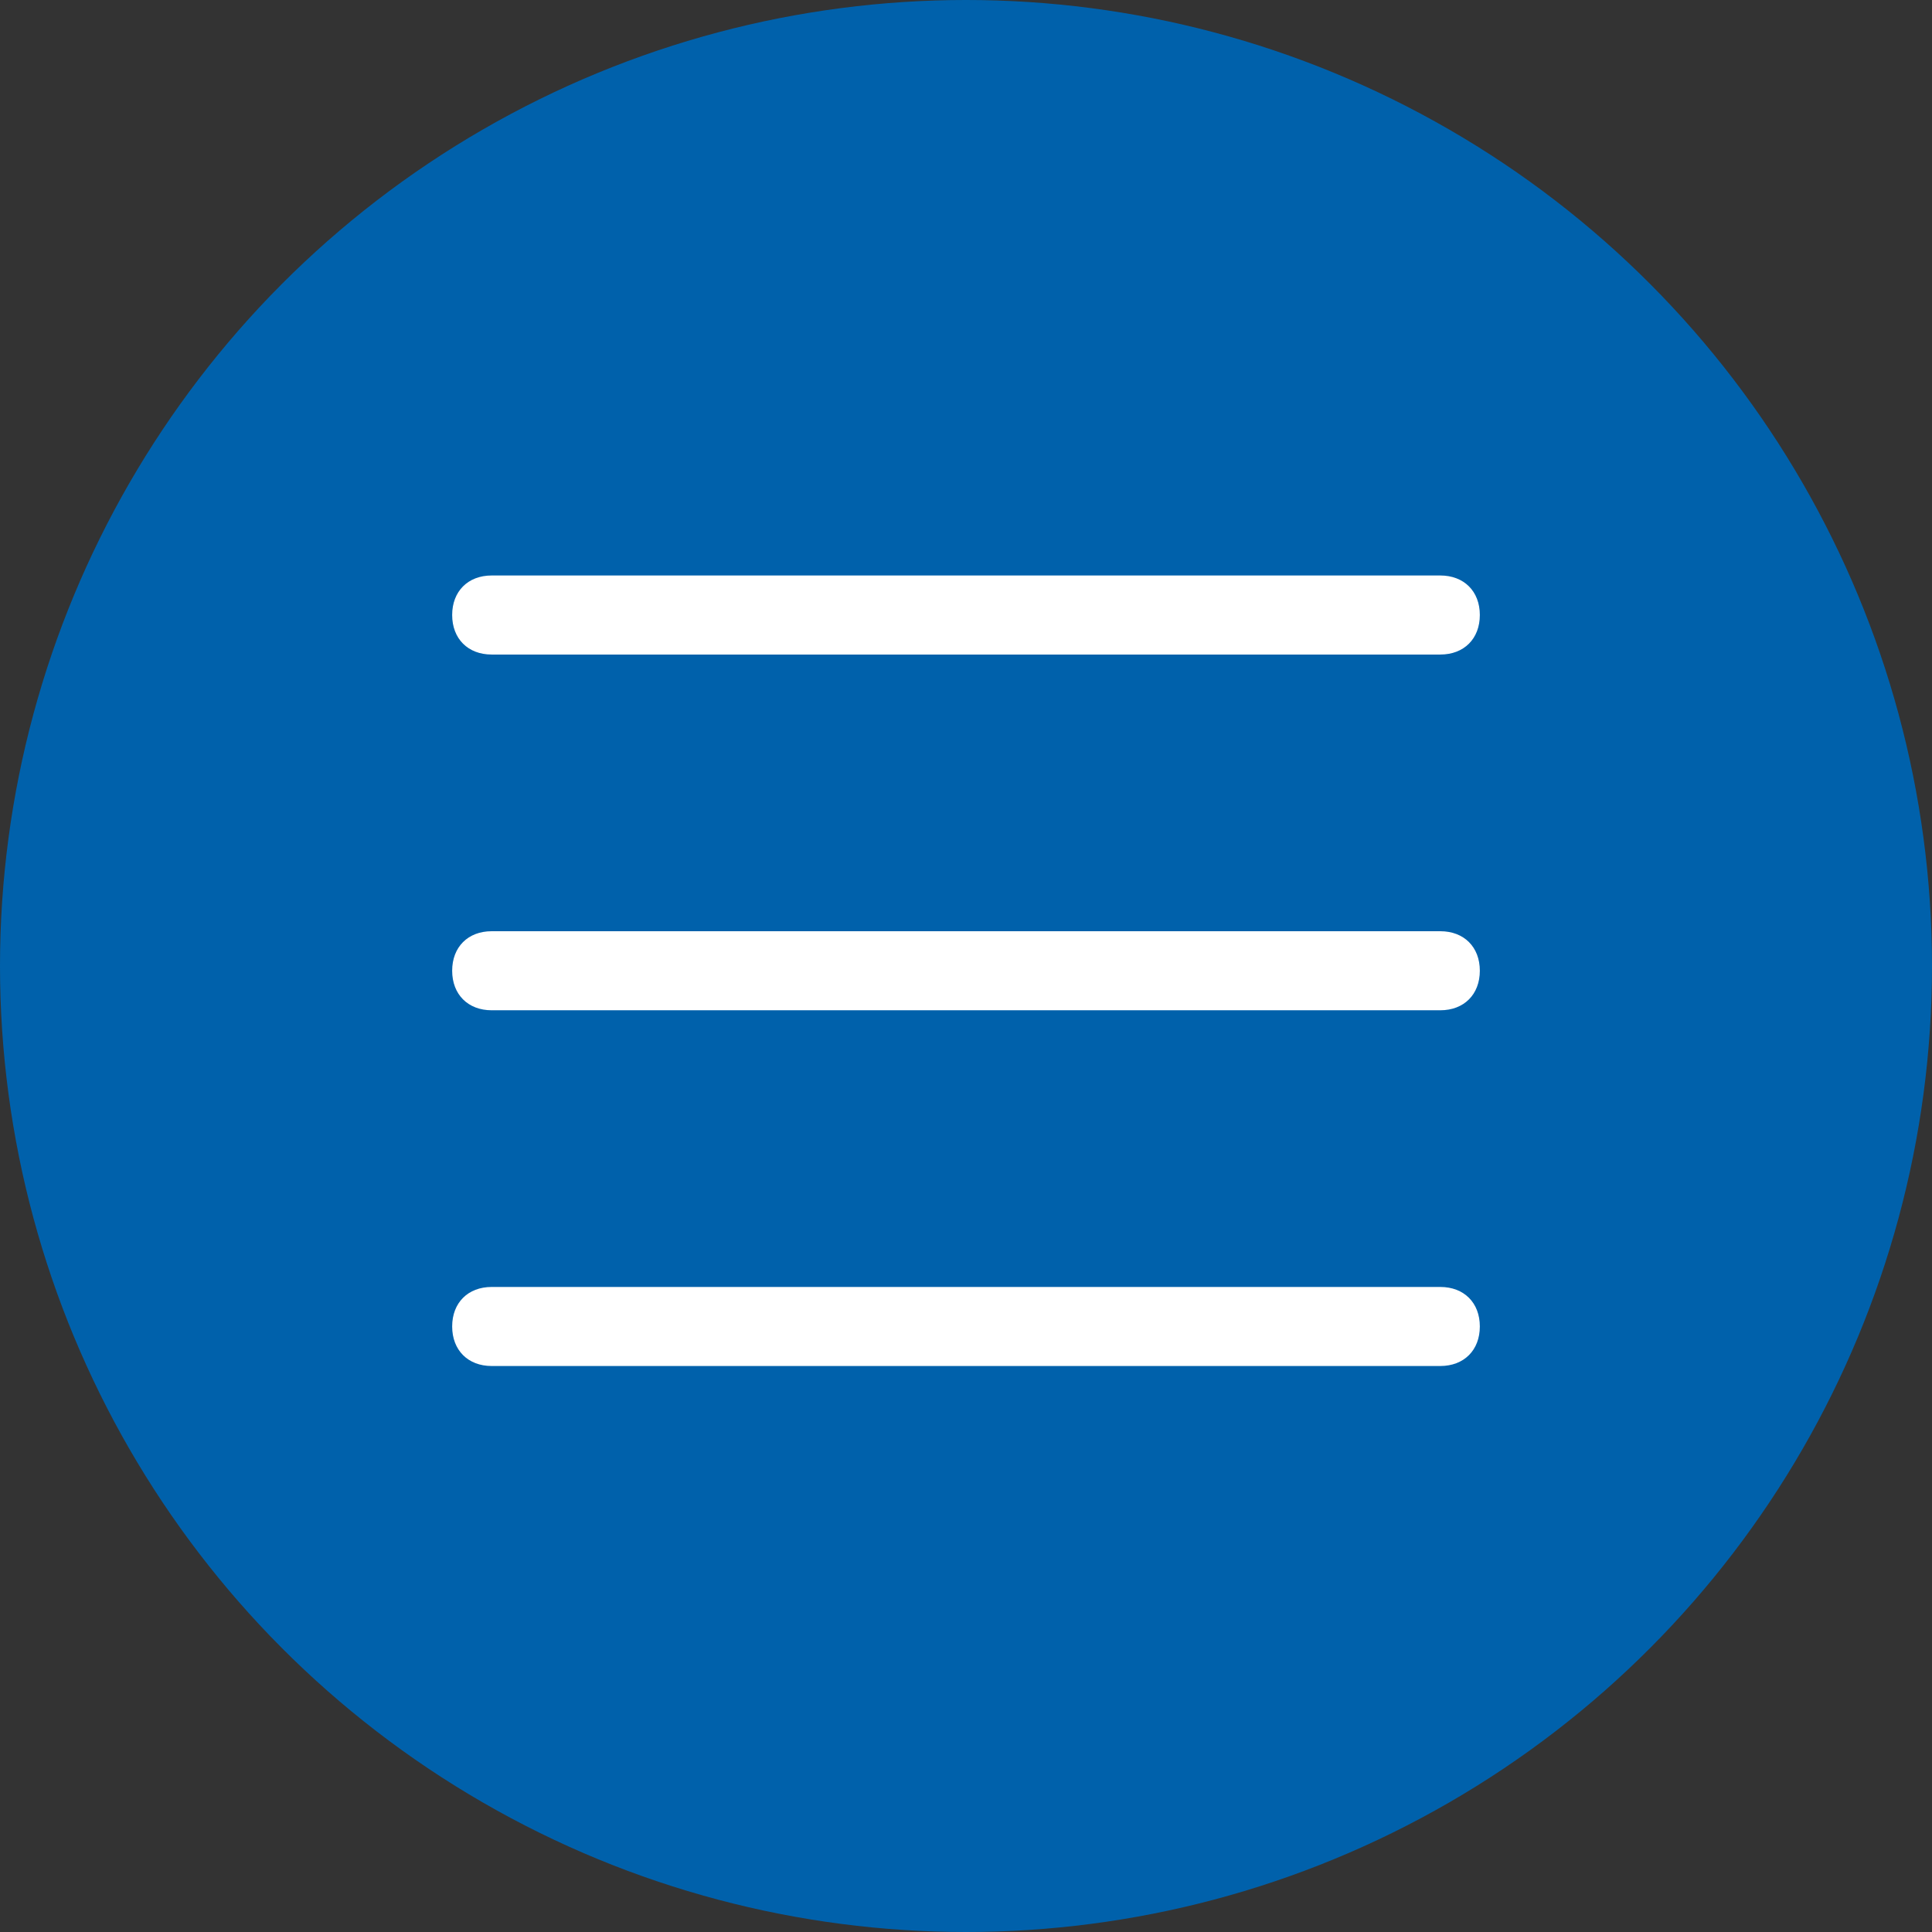
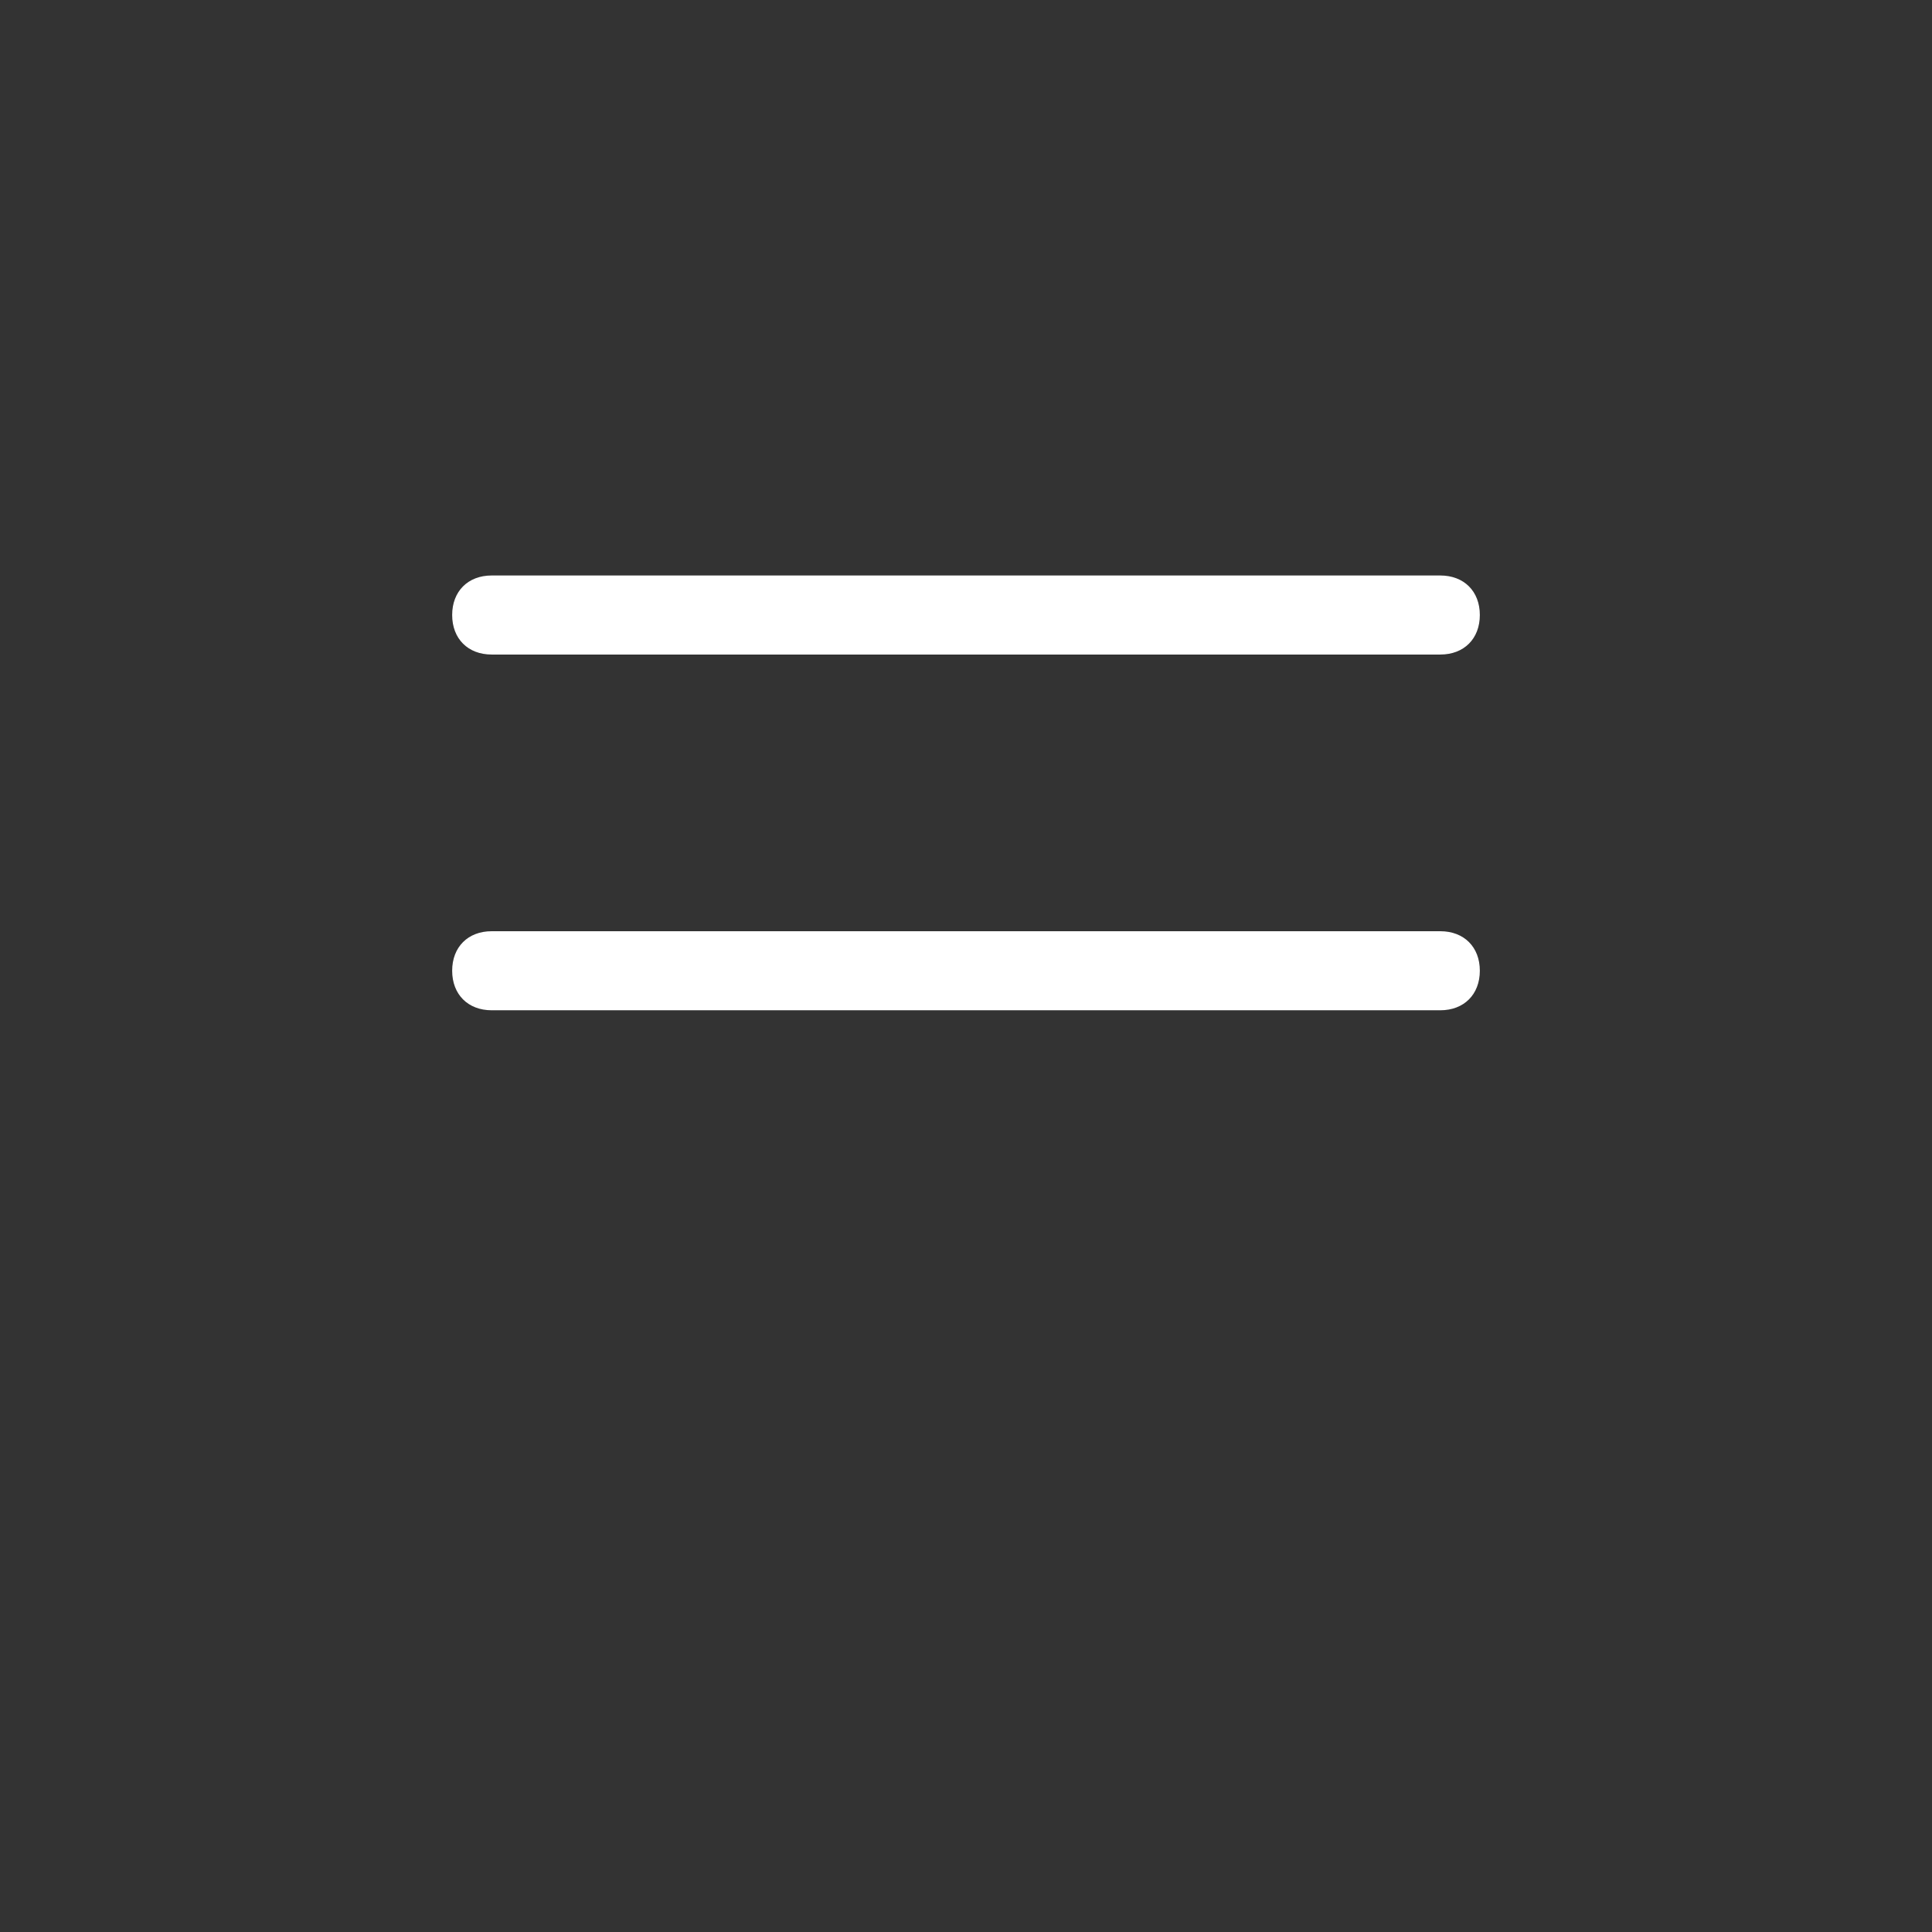
<svg xmlns="http://www.w3.org/2000/svg" width="47" height="47" viewBox="0 0 47 47" fill="none">
  <rect x="0" y="0" width="47" height="47" fill="#333333" stroke="none" />
-   <circle cx="23.5" cy="23.5" r="23.5" fill="#0061AB" />
  <path d="M35.038 15.923H11.961C11.385 15.923 11 15.539 11 14.961C11 14.385 11.385 14 11.961 14H35.038C35.615 14 36 14.385 36 14.961C36 15.539 35.615 15.923 35.038 15.923Z" fill="white" />
  <path d="M35.038 24.577H11.961C11.385 24.577 11 24.192 11 23.615C11 23.038 11.385 22.654 11.961 22.654H35.038C35.615 22.654 36 23.038 36 23.615C36 24.192 35.615 24.577 35.038 24.577Z" fill="white" />
-   <path d="M35.038 33.231H11.961C11.385 33.231 11 32.846 11 32.269C11 31.692 11.385 31.308 11.961 31.308H35.038C35.615 31.308 36 31.692 36 32.269C36 32.846 35.615 33.231 35.038 33.231Z" fill="white" />
</svg>